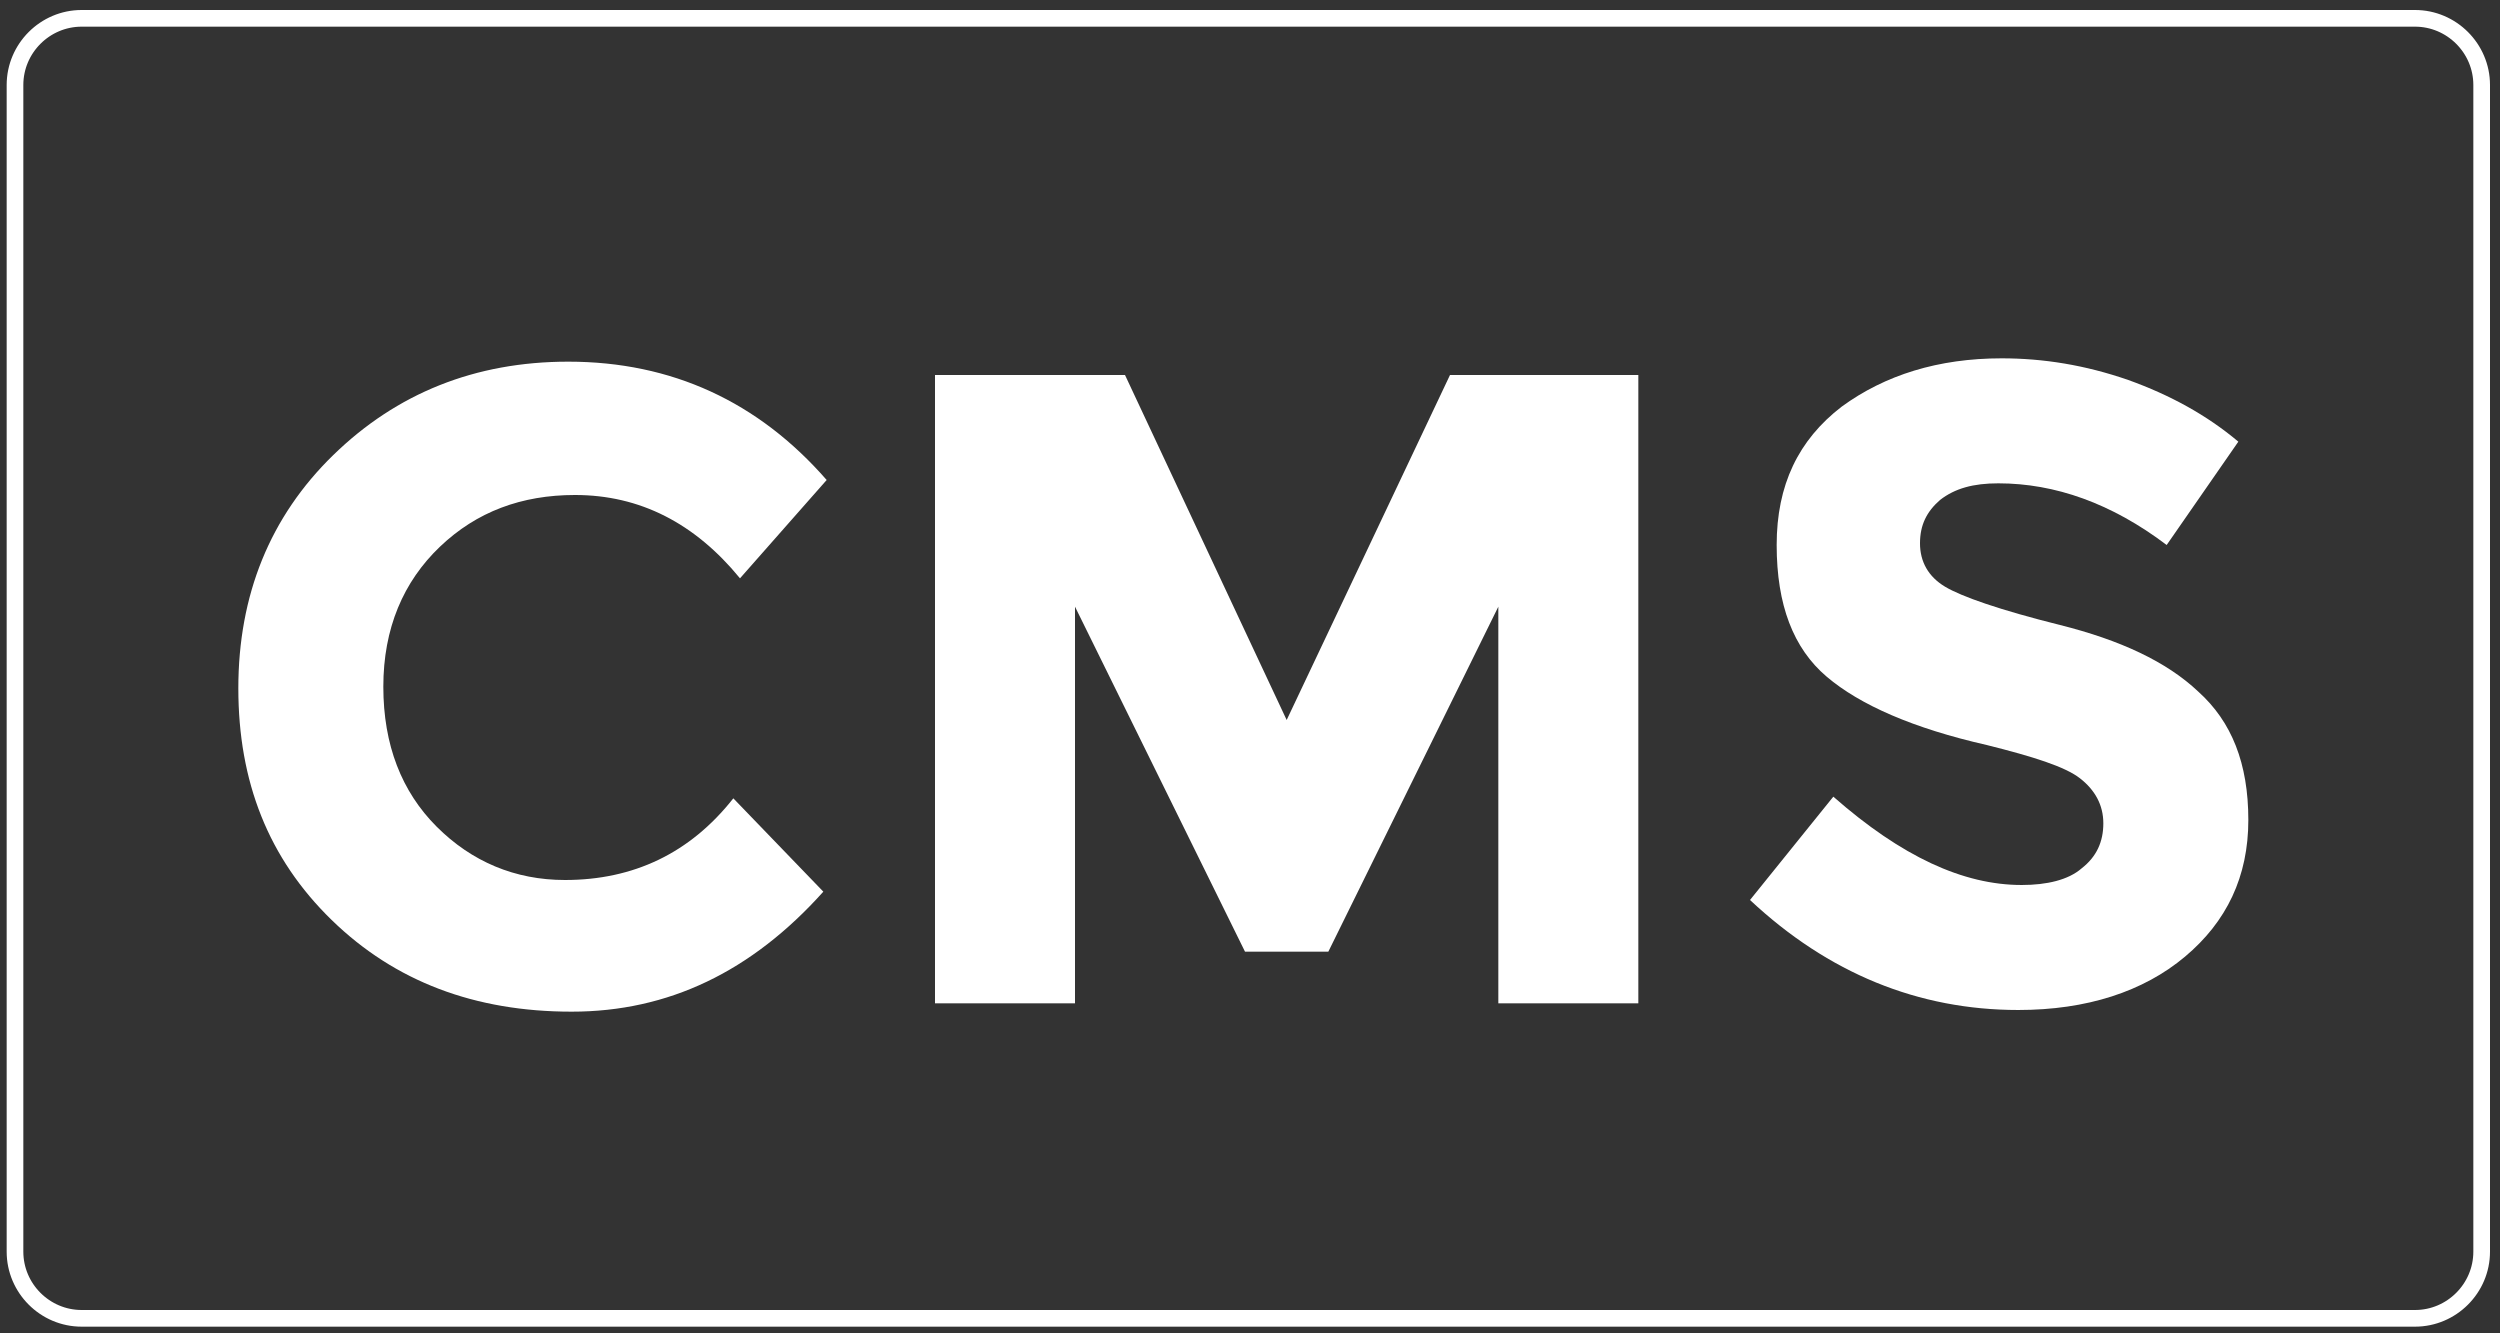
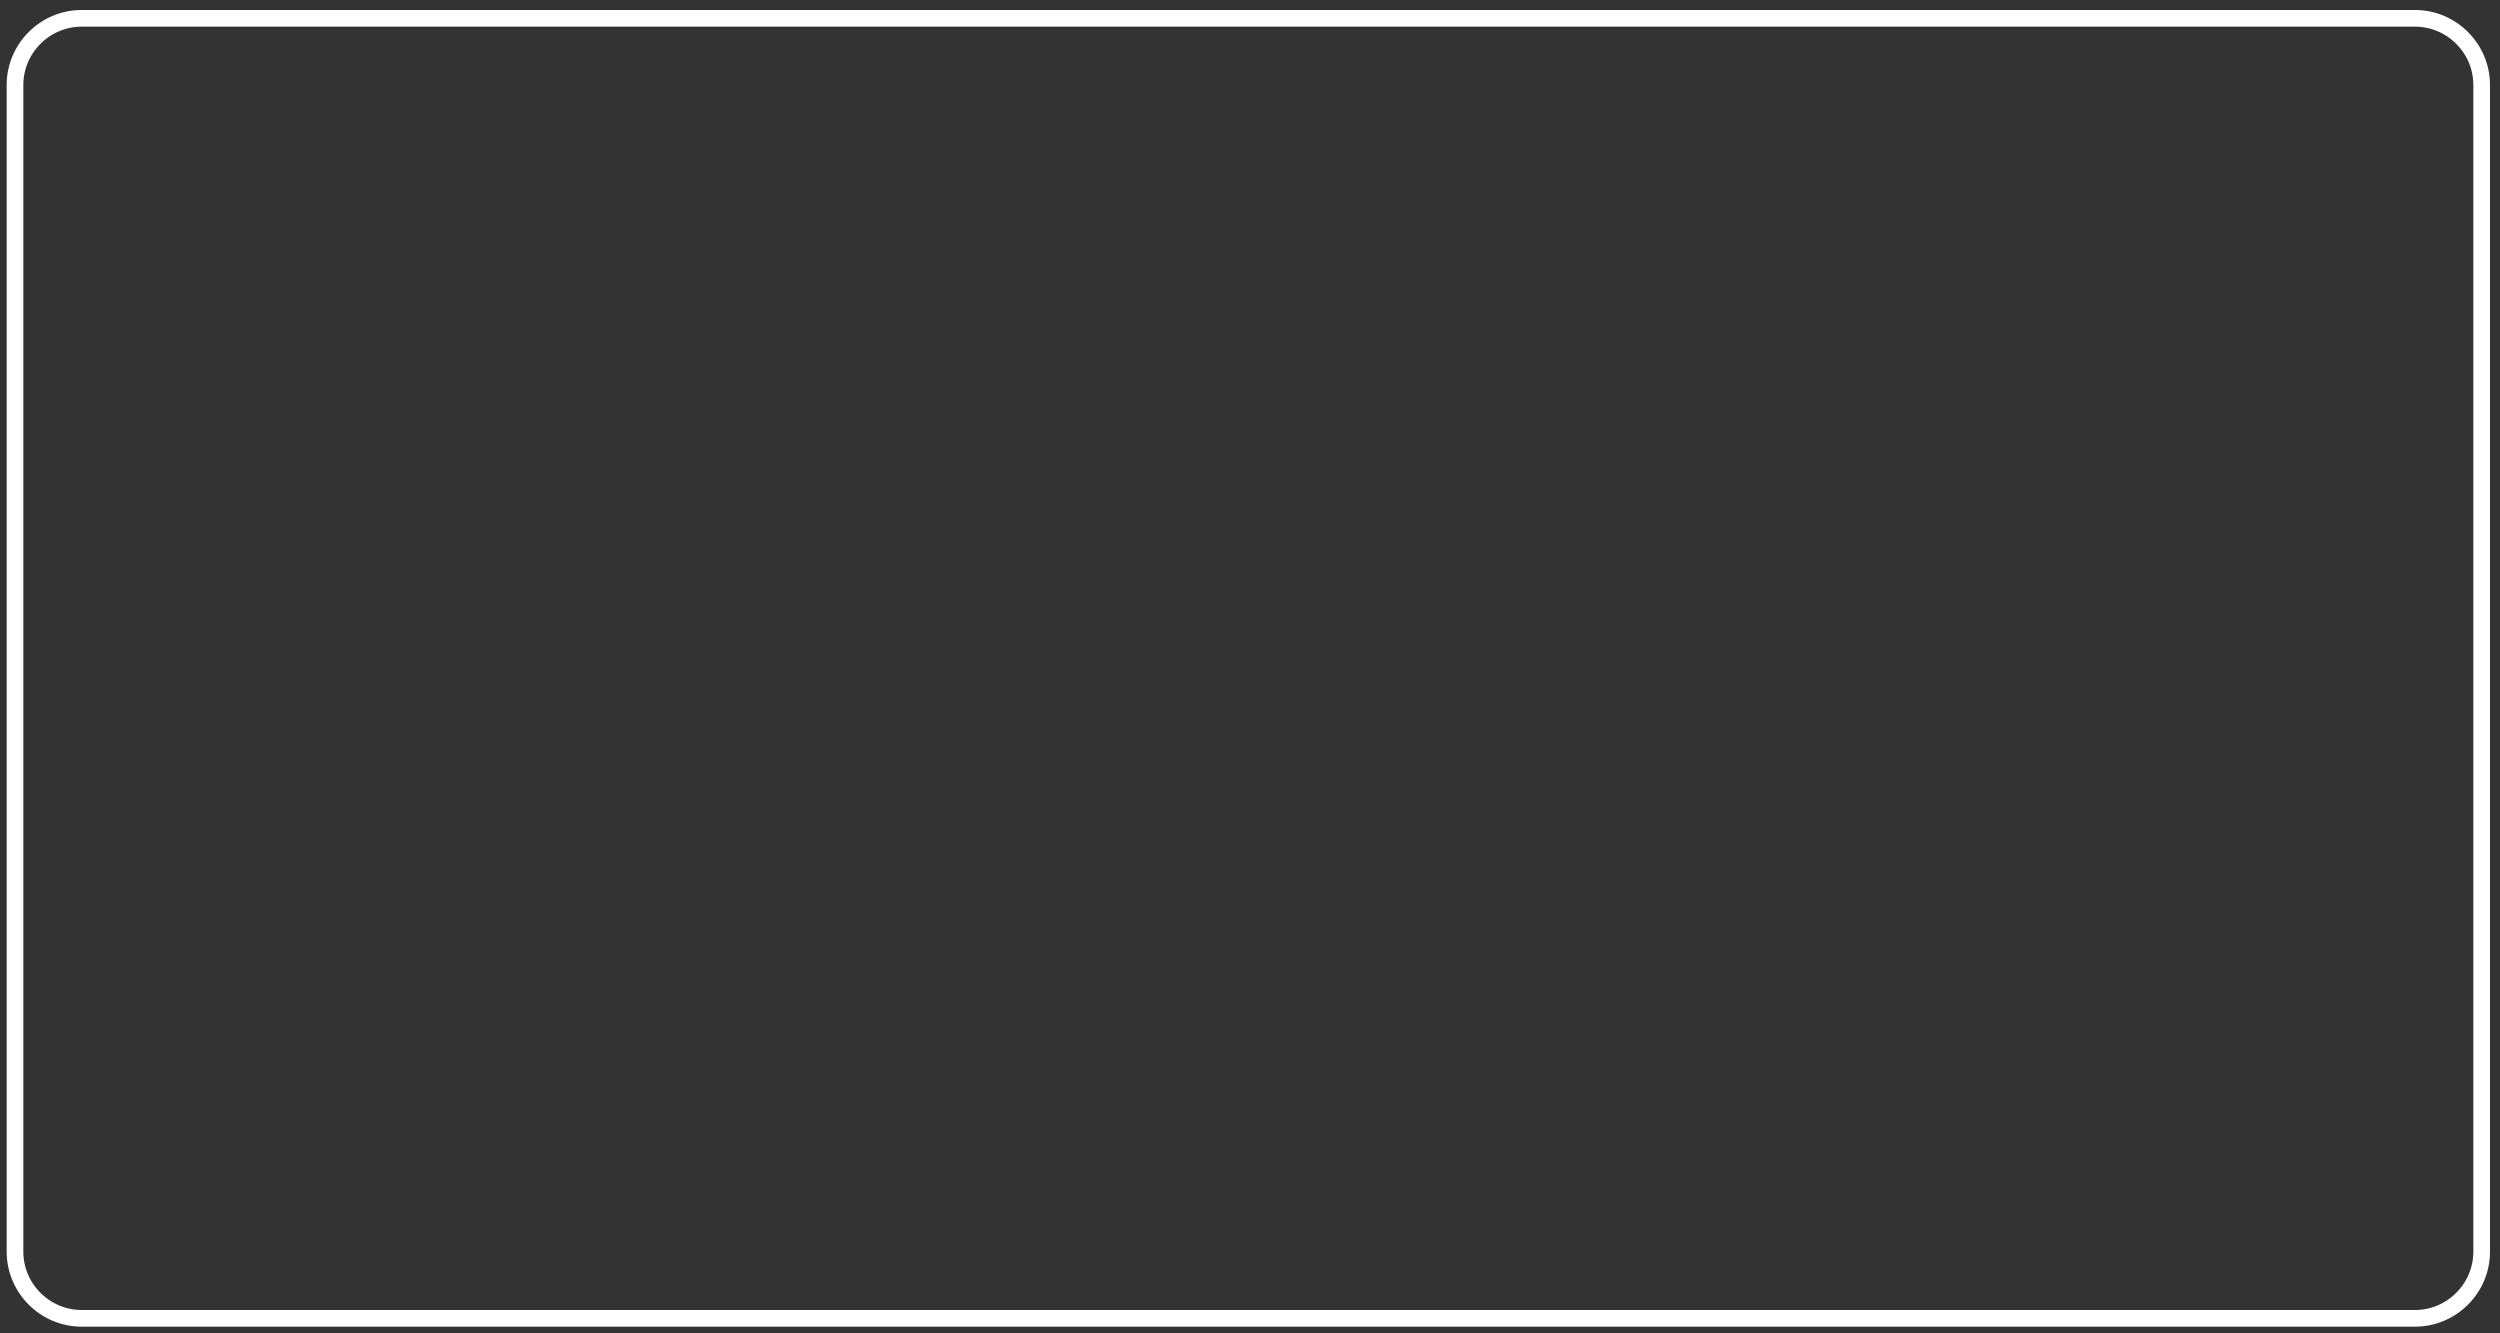
<svg xmlns="http://www.w3.org/2000/svg" version="1.1" id="Calque_1" x="0px" y="0px" viewBox="0 0 150 80" style="enable-background:new 0 0 150 80;" xml:space="preserve">
  <rect x="0" y="0" width="150" height="80" fill="#333333" stroke="none" />
  <style type="text/css">
	.st0{fill:none;stroke:#FFFFFF;stroke-miterlimit:10;}
	.st1{fill:#FFFFFF;}
</style>
  <path class="st0" d="M144.9,79.1H4.9c-2.2,0-4-1.8-4-4v-70c0-2.2,1.8-4,4-4h140c2.2,0,4,1.8,4,4v70  C148.9,77.3,147.1,79.1,144.9,79.1z" />
  <g>
-     <path class="st1" d="M33.9,52.8c4.1,0,7.5-1.6,10.1-4.9l5.4,5.6c-4.3,4.8-9.3,7.2-15.1,7.2c-5.8,0-10.6-1.8-14.4-5.5   c-3.8-3.7-5.6-8.3-5.6-13.9c0-5.6,1.9-10.3,5.7-14c3.8-3.7,8.5-5.6,14.1-5.6c6.2,0,11.4,2.4,15.5,7.1l-5.2,5.9c-2.7-3.3-6-5-9.9-5   c-3.2,0-5.9,1-8.1,3.1c-2.2,2.1-3.4,4.9-3.4,8.4c0,3.5,1.1,6.3,3.2,8.4C28.3,51.7,30.9,52.8,33.9,52.8z" />
-     <path class="st1" d="M89.9,36.4L79.7,57.1h-5L64.5,36.4v23.8h-8.4V22.5h11.4l9.7,20.7L87,22.5h11.3v37.7h-8.4V36.4z" />
-     <path class="st1" d="M116.4,30c-0.8,0.7-1.2,1.5-1.2,2.6c0,1.1,0.5,2,1.5,2.6c1,0.6,3.3,1.4,6.9,2.3c3.6,0.9,6.4,2.2,8.3,4   c2,1.8,3,4.3,3,7.7c0,3.4-1.3,6.1-3.8,8.2c-2.5,2.1-5.9,3.2-10,3.2c-6,0-11.4-2.2-16.1-6.6l5-6.2c4.1,3.6,7.8,5.3,11.3,5.3   c1.5,0,2.8-0.3,3.6-1c0.9-0.7,1.3-1.6,1.3-2.7s-0.5-2-1.4-2.7c-0.9-0.7-2.8-1.3-5.6-2c-4.4-1-7.6-2.4-9.6-4.1s-3-4.3-3-7.9   c0-3.6,1.3-6.3,3.9-8.3c2.6-1.9,5.8-2.9,9.6-2.9c2.5,0,5,0.4,7.6,1.3c2.5,0.9,4.7,2.1,6.6,3.7l-4.3,6.2c-3.3-2.5-6.7-3.7-10.1-3.7   C118.4,29,117.3,29.3,116.4,30z" />
-   </g>
+     </g>
</svg>